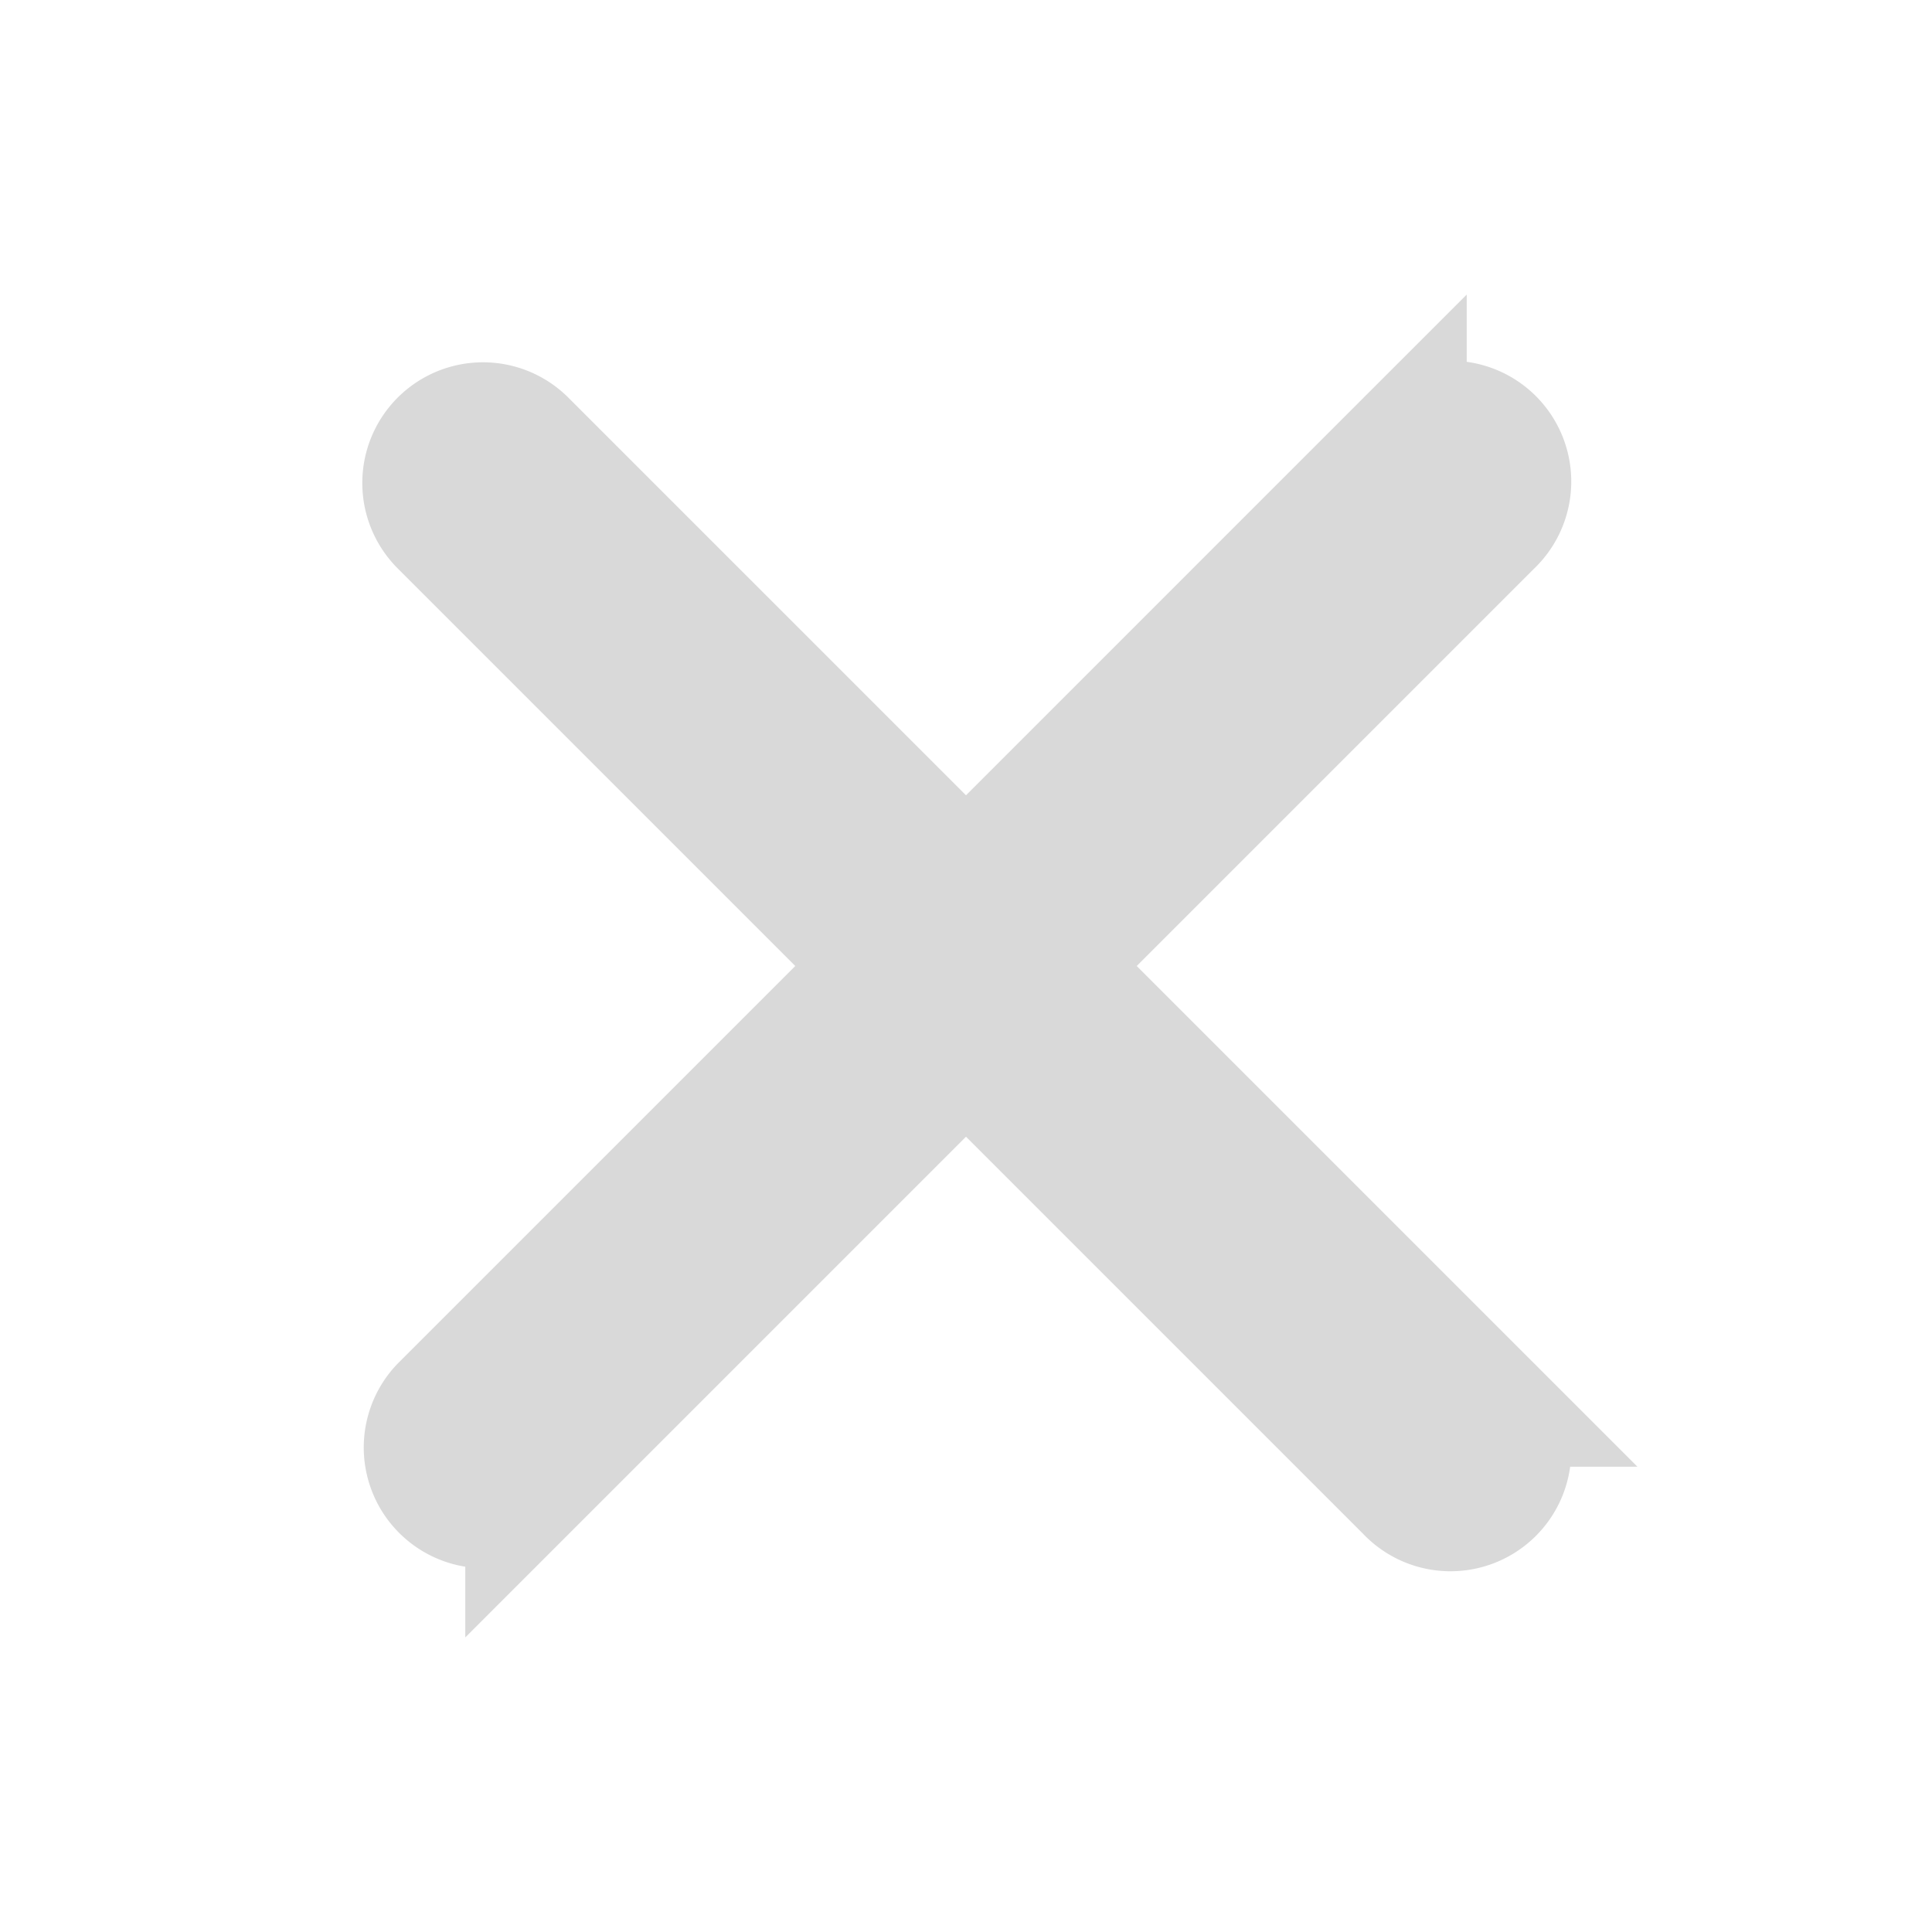
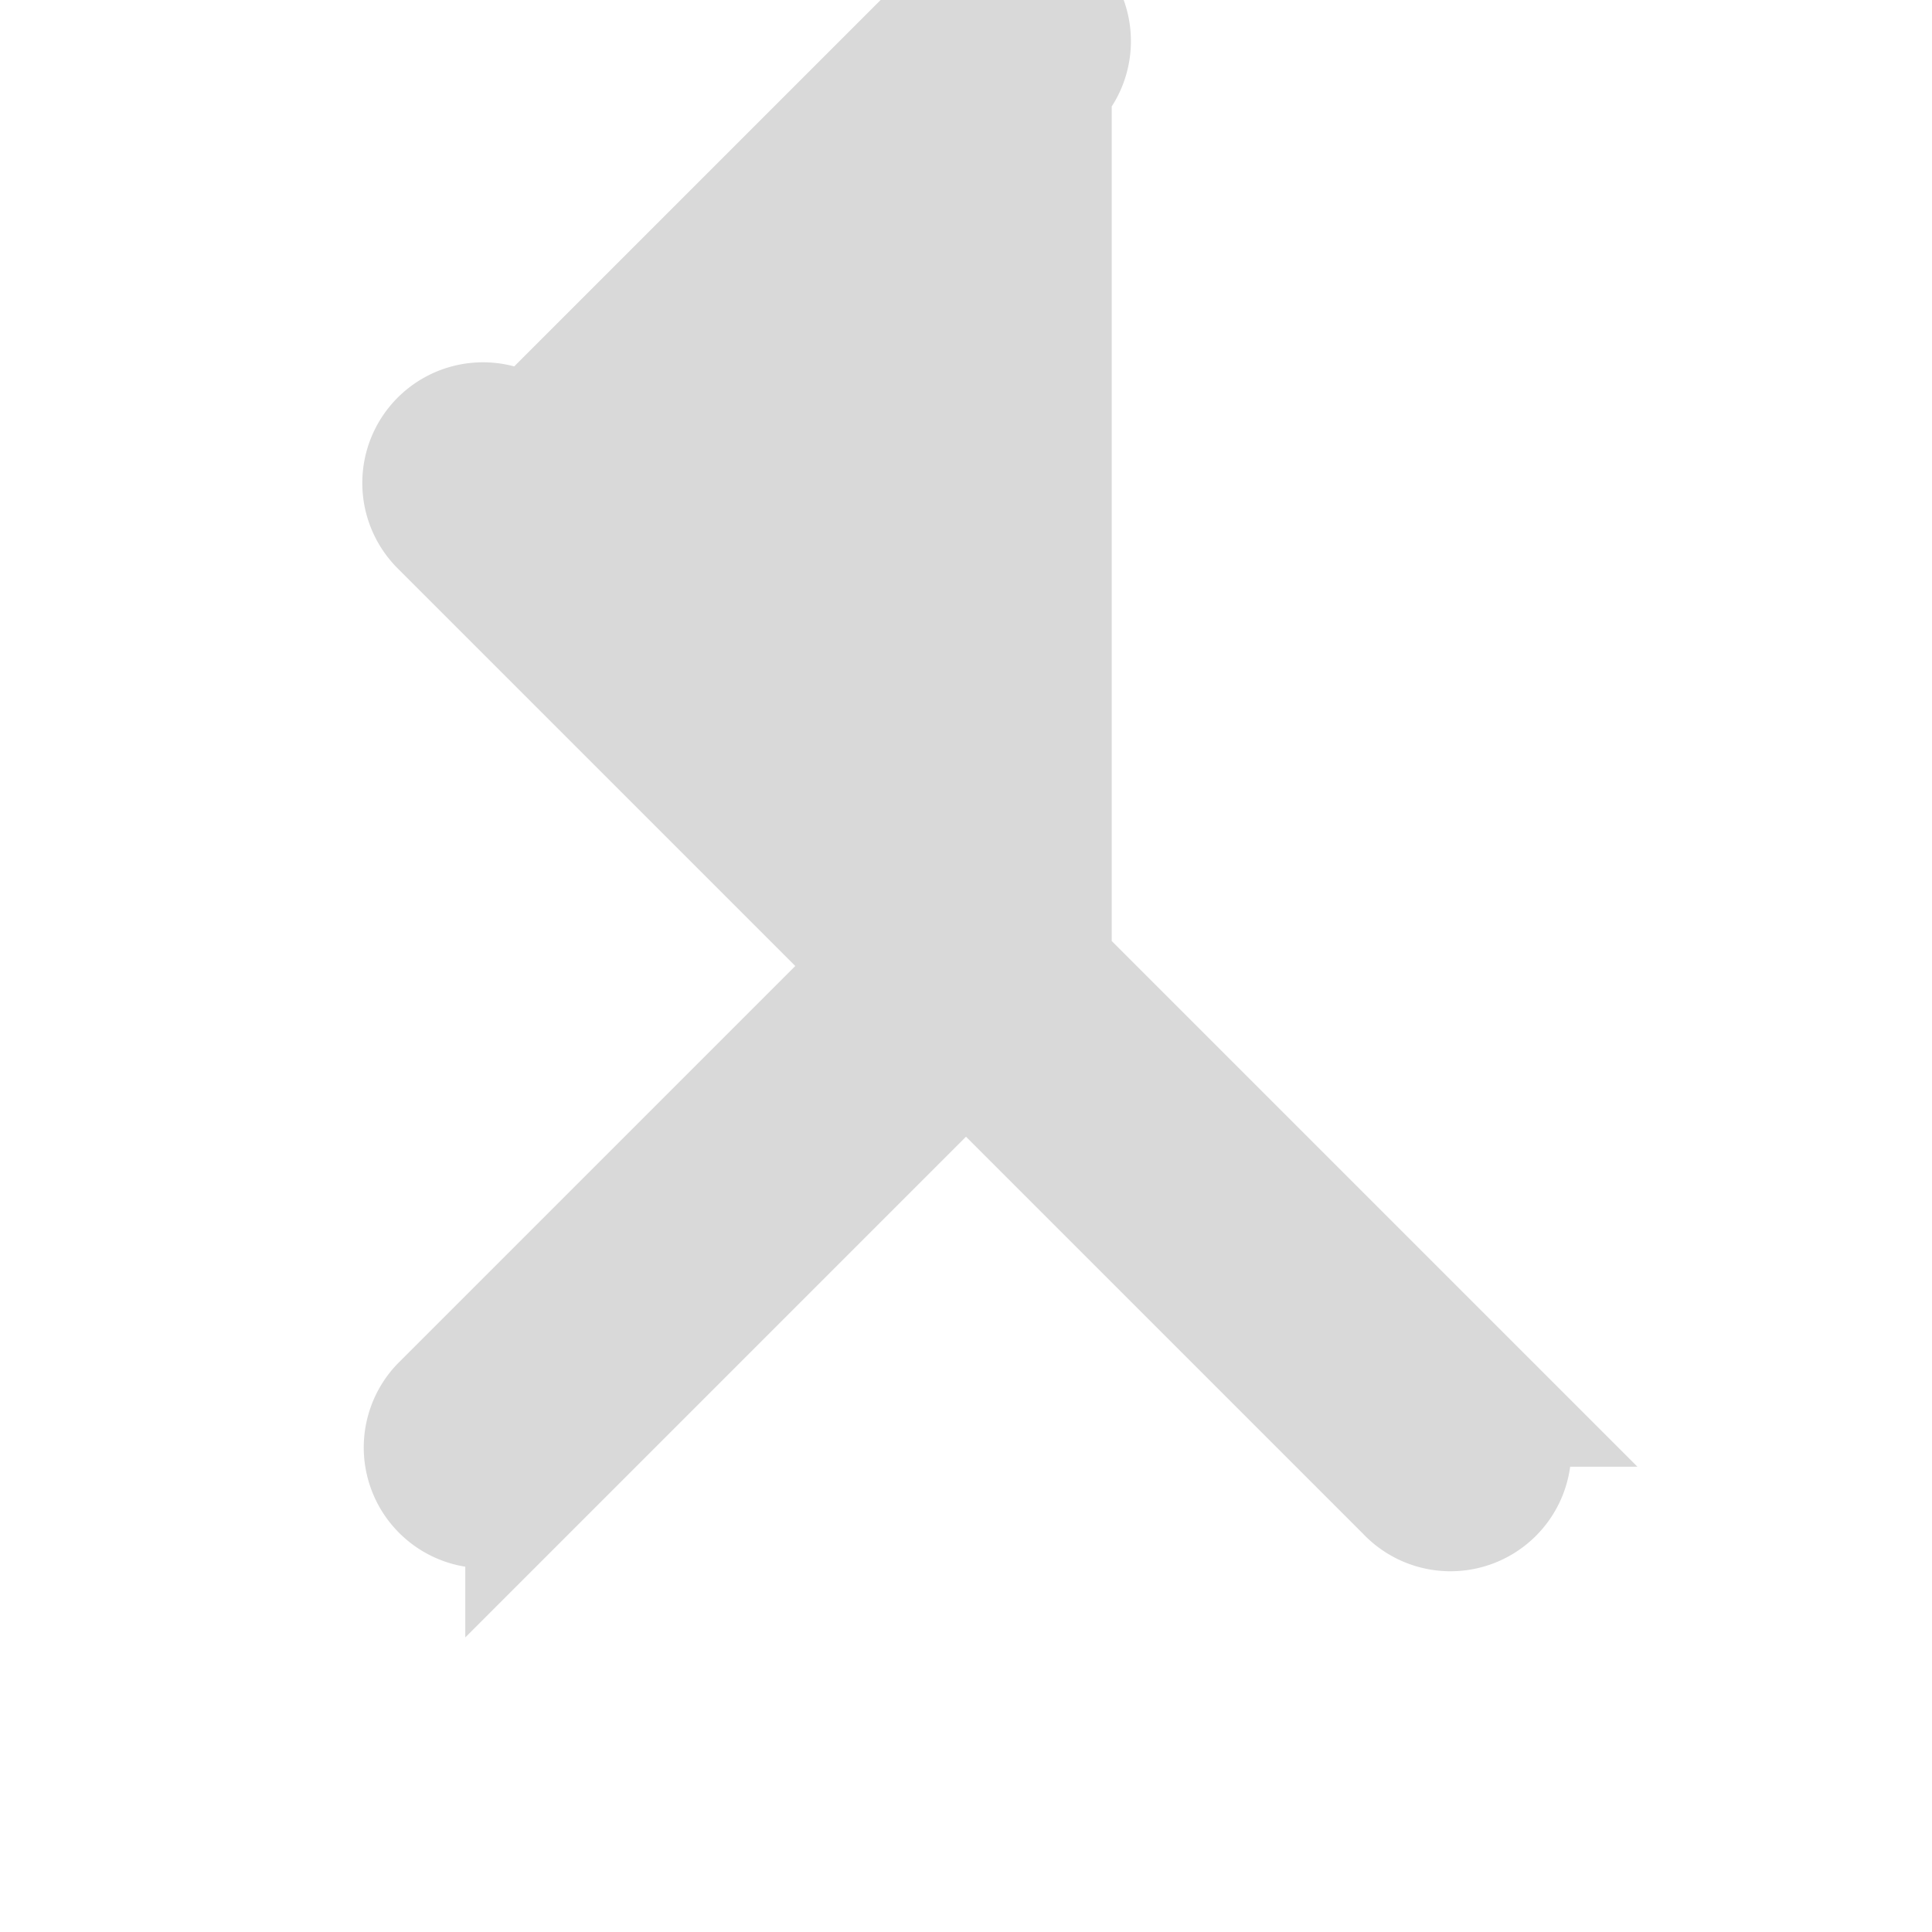
<svg xmlns="http://www.w3.org/2000/svg" fill="#D9D9D9" stroke="currentColor" stroke-width="1.5" viewBox="0 0 24 24">
-   <path fill-rule="evenodd" stroke="#D9D9D9" d="M5.47 5.47a.75.75 0 0 1 1.06 0L12 10.94l5.47-5.47a.75.75 0 1 1 1.06 1.06L13.06 12l5.47 5.47a.75.75 0 1 1-1.06 1.06L12 13.06l-5.47 5.47a.75.75 0 0 1-1.06-1.06L10.94 12 5.47 6.53a.75.75 0 0 1 0-1.06Z" clip-rule="evenodd" />
+   <path fill-rule="evenodd" stroke="#D9D9D9" d="M5.47 5.47a.75.75 0 0 1 1.06 0l5.47-5.47a.75.75 0 1 1 1.06 1.06L13.06 12l5.47 5.47a.75.75 0 1 1-1.06 1.06L12 13.06l-5.47 5.47a.75.75 0 0 1-1.06-1.06L10.94 12 5.47 6.53a.75.75 0 0 1 0-1.06Z" clip-rule="evenodd" />
</svg>